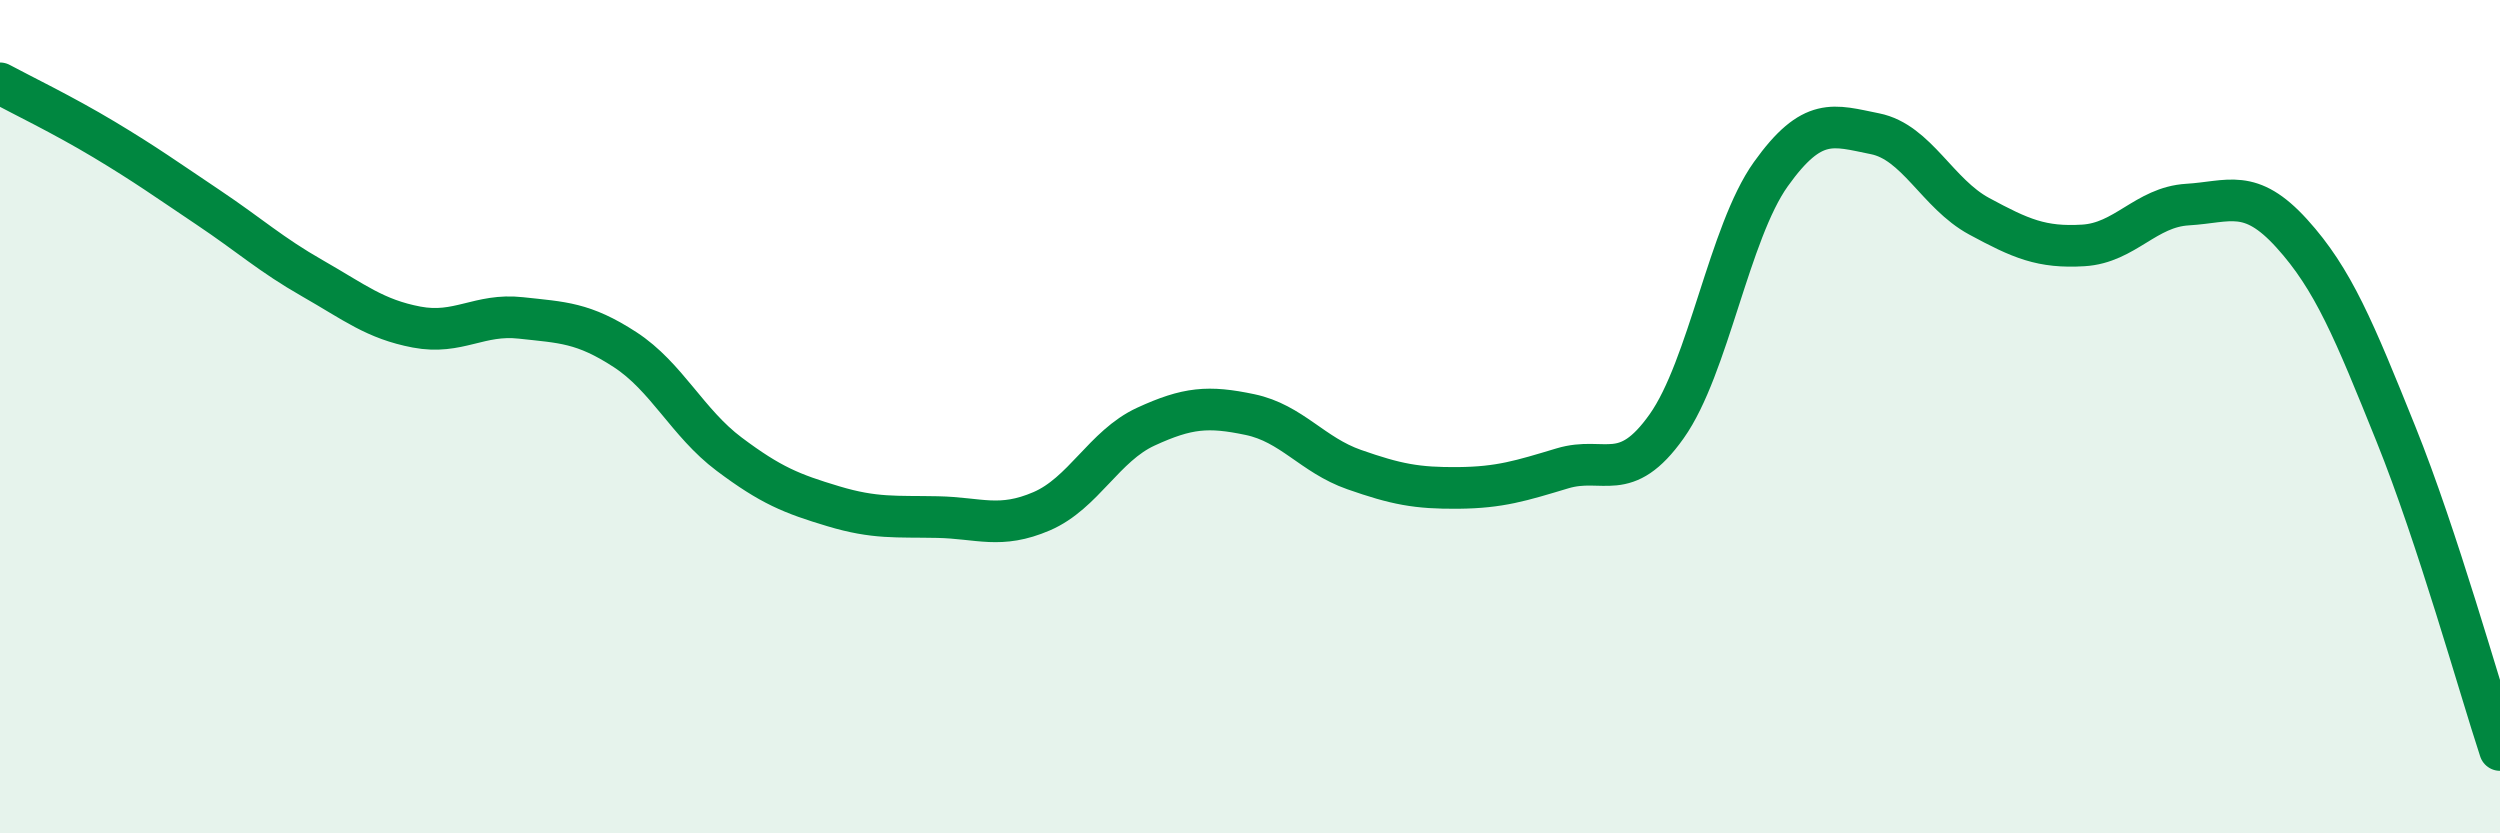
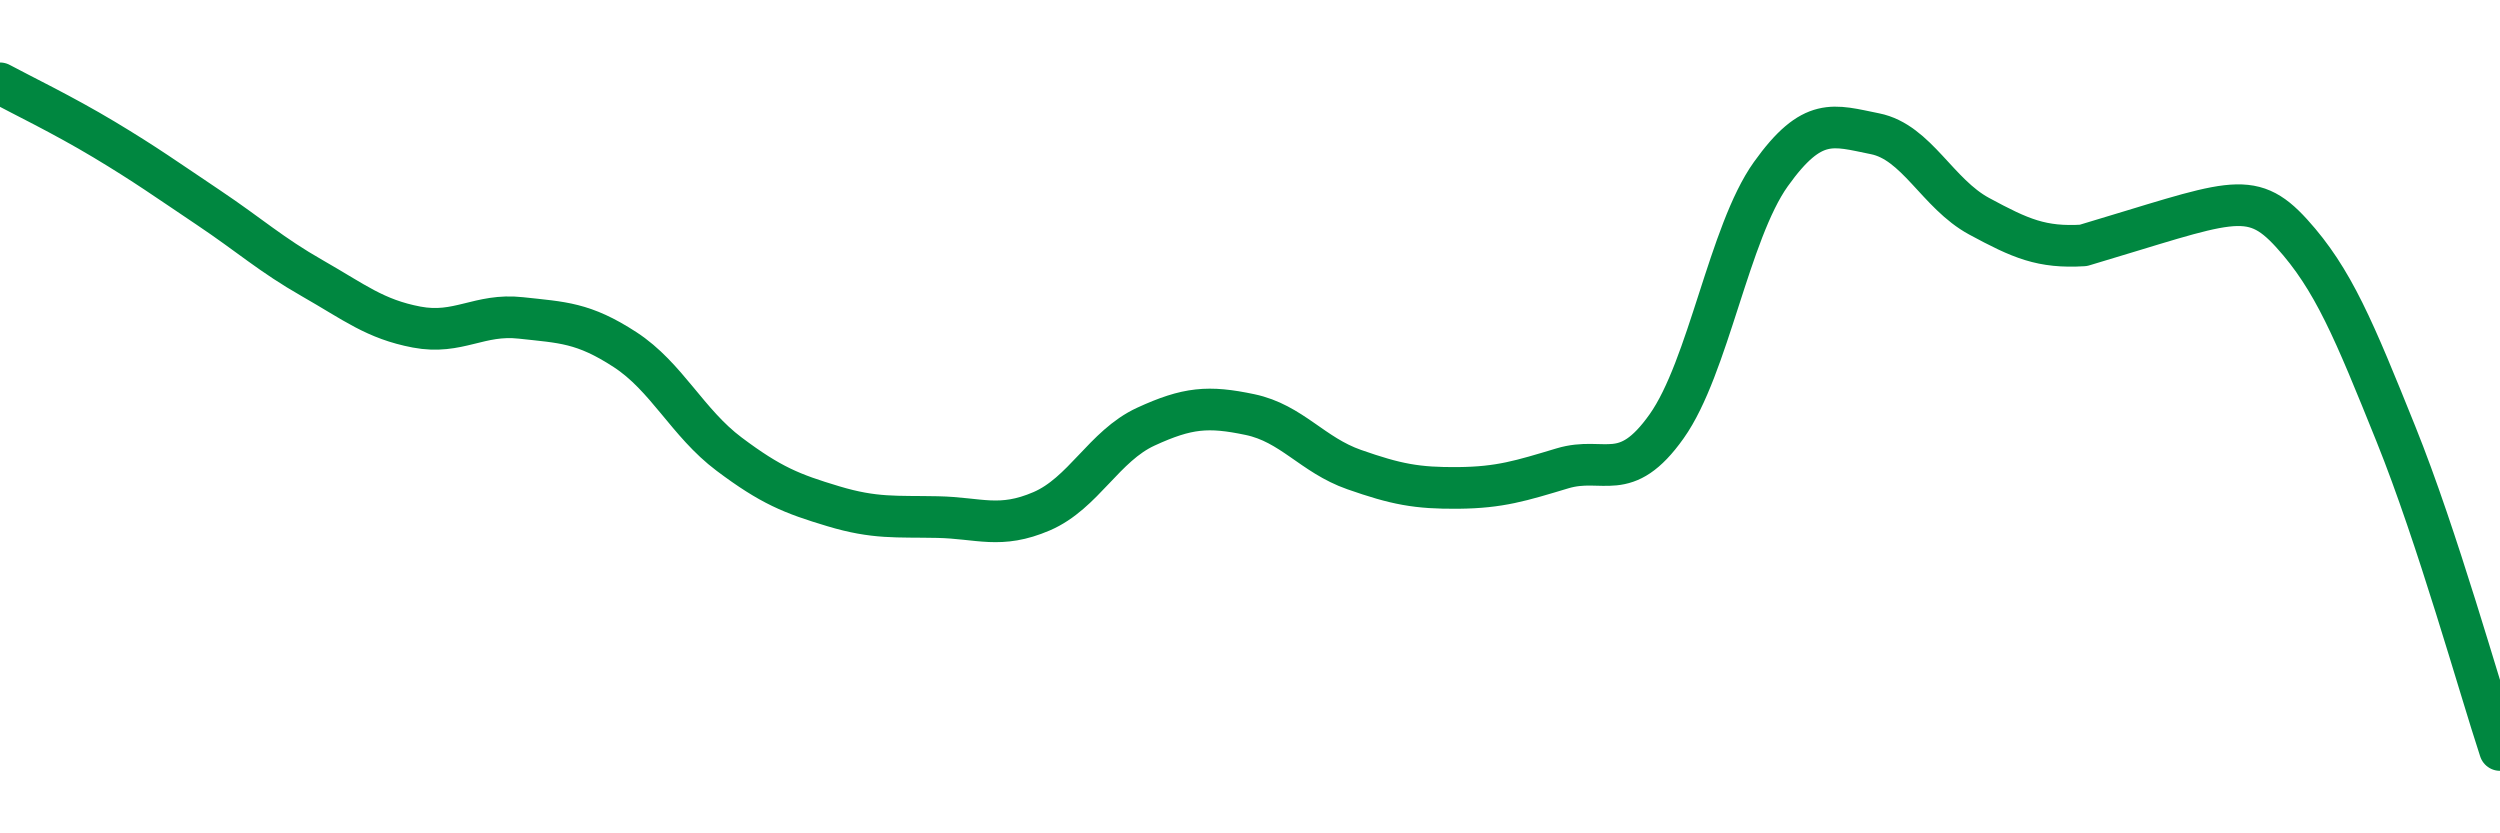
<svg xmlns="http://www.w3.org/2000/svg" width="60" height="20" viewBox="0 0 60 20">
-   <path d="M 0,2 C 0.5,2.27 1.5,2.75 2.5,3.35 C 3.5,3.95 4,4.31 5,4.98 C 6,5.65 6.5,6.11 7.5,6.68 C 8.5,7.25 9,7.66 10,7.85 C 11,8.04 11.5,7.52 12.5,7.63 C 13.5,7.74 14,7.74 15,8.39 C 16,9.04 16.5,10.15 17.5,10.9 C 18.5,11.65 19,11.85 20,12.15 C 21,12.45 21.5,12.39 22.5,12.41 C 23.5,12.43 24,12.7 25,12.27 C 26,11.84 26.5,10.7 27.5,10.24 C 28.5,9.78 29,9.74 30,9.95 C 31,10.16 31.5,10.92 32.5,11.27 C 33.5,11.62 34,11.72 35,11.71 C 36,11.7 36.5,11.54 37.5,11.24 C 38.5,10.94 39,11.64 40,10.23 C 41,8.82 41.5,5.58 42.5,4.18 C 43.5,2.78 44,3.01 45,3.21 C 46,3.41 46.5,4.65 47.5,5.19 C 48.5,5.73 49,5.95 50,5.89 C 51,5.83 51.5,4.97 52.5,4.91 C 53.5,4.85 54,4.5 55,5.6 C 56,6.7 56.5,7.93 57.5,10.41 C 58.5,12.89 59.5,16.48 60,18L60 20L0 20Z" fill="#008740" opacity="0.1" stroke-linecap="round" stroke-linejoin="round" />
-   <path d="M 0,2 C 0.5,2.27 1.5,2.75 2.5,3.35 C 3.5,3.95 4,4.31 5,4.98 C 6,5.65 6.5,6.11 7.5,6.68 C 8.5,7.25 9,7.66 10,7.85 C 11,8.04 11.5,7.52 12.5,7.63 C 13.5,7.74 14,7.74 15,8.39 C 16,9.04 16.5,10.15 17.5,10.9 C 18.5,11.65 19,11.85 20,12.15 C 21,12.45 21.5,12.39 22.5,12.41 C 23.5,12.43 24,12.7 25,12.27 C 26,11.84 26.5,10.7 27.5,10.24 C 28.5,9.78 29,9.74 30,9.95 C 31,10.16 31.5,10.92 32.5,11.27 C 33.5,11.62 34,11.72 35,11.71 C 36,11.7 36.5,11.54 37.5,11.24 C 38.5,10.94 39,11.64 40,10.23 C 41,8.82 41.5,5.58 42.5,4.18 C 43.5,2.78 44,3.01 45,3.21 C 46,3.41 46.5,4.65 47.5,5.19 C 48.5,5.73 49,5.95 50,5.89 C 51,5.83 51.5,4.97 52.5,4.91 C 53.5,4.85 54,4.5 55,5.6 C 56,6.7 56.5,7.93 57.5,10.41 C 58.5,12.89 59.5,16.48 60,18" stroke="#008740" stroke-width="1" fill="none" stroke-linecap="round" stroke-linejoin="round" />
+   <path d="M 0,2 C 0.5,2.27 1.5,2.75 2.5,3.35 C 3.5,3.95 4,4.31 5,4.98 C 6,5.65 6.5,6.11 7.5,6.68 C 8.5,7.25 9,7.66 10,7.85 C 11,8.04 11.5,7.52 12.5,7.63 C 13.5,7.74 14,7.74 15,8.39 C 16,9.04 16.5,10.15 17.5,10.9 C 18.5,11.65 19,11.85 20,12.15 C 21,12.45 21.5,12.39 22.5,12.41 C 23.5,12.43 24,12.7 25,12.27 C 26,11.84 26.5,10.7 27.5,10.24 C 28.5,9.78 29,9.74 30,9.95 C 31,10.16 31.5,10.92 32.5,11.27 C 33.5,11.62 34,11.72 35,11.71 C 36,11.7 36.5,11.54 37.5,11.24 C 38.5,10.94 39,11.64 40,10.23 C 41,8.82 41.5,5.58 42.5,4.18 C 43.5,2.78 44,3.01 45,3.21 C 46,3.41 46.5,4.65 47.5,5.19 C 48.5,5.73 49,5.95 50,5.89 C 53.5,4.85 54,4.5 55,5.6 C 56,6.7 56.5,7.93 57.5,10.41 C 58.5,12.89 59.5,16.48 60,18" stroke="#008740" stroke-width="1" fill="none" stroke-linecap="round" stroke-linejoin="round" />
</svg>